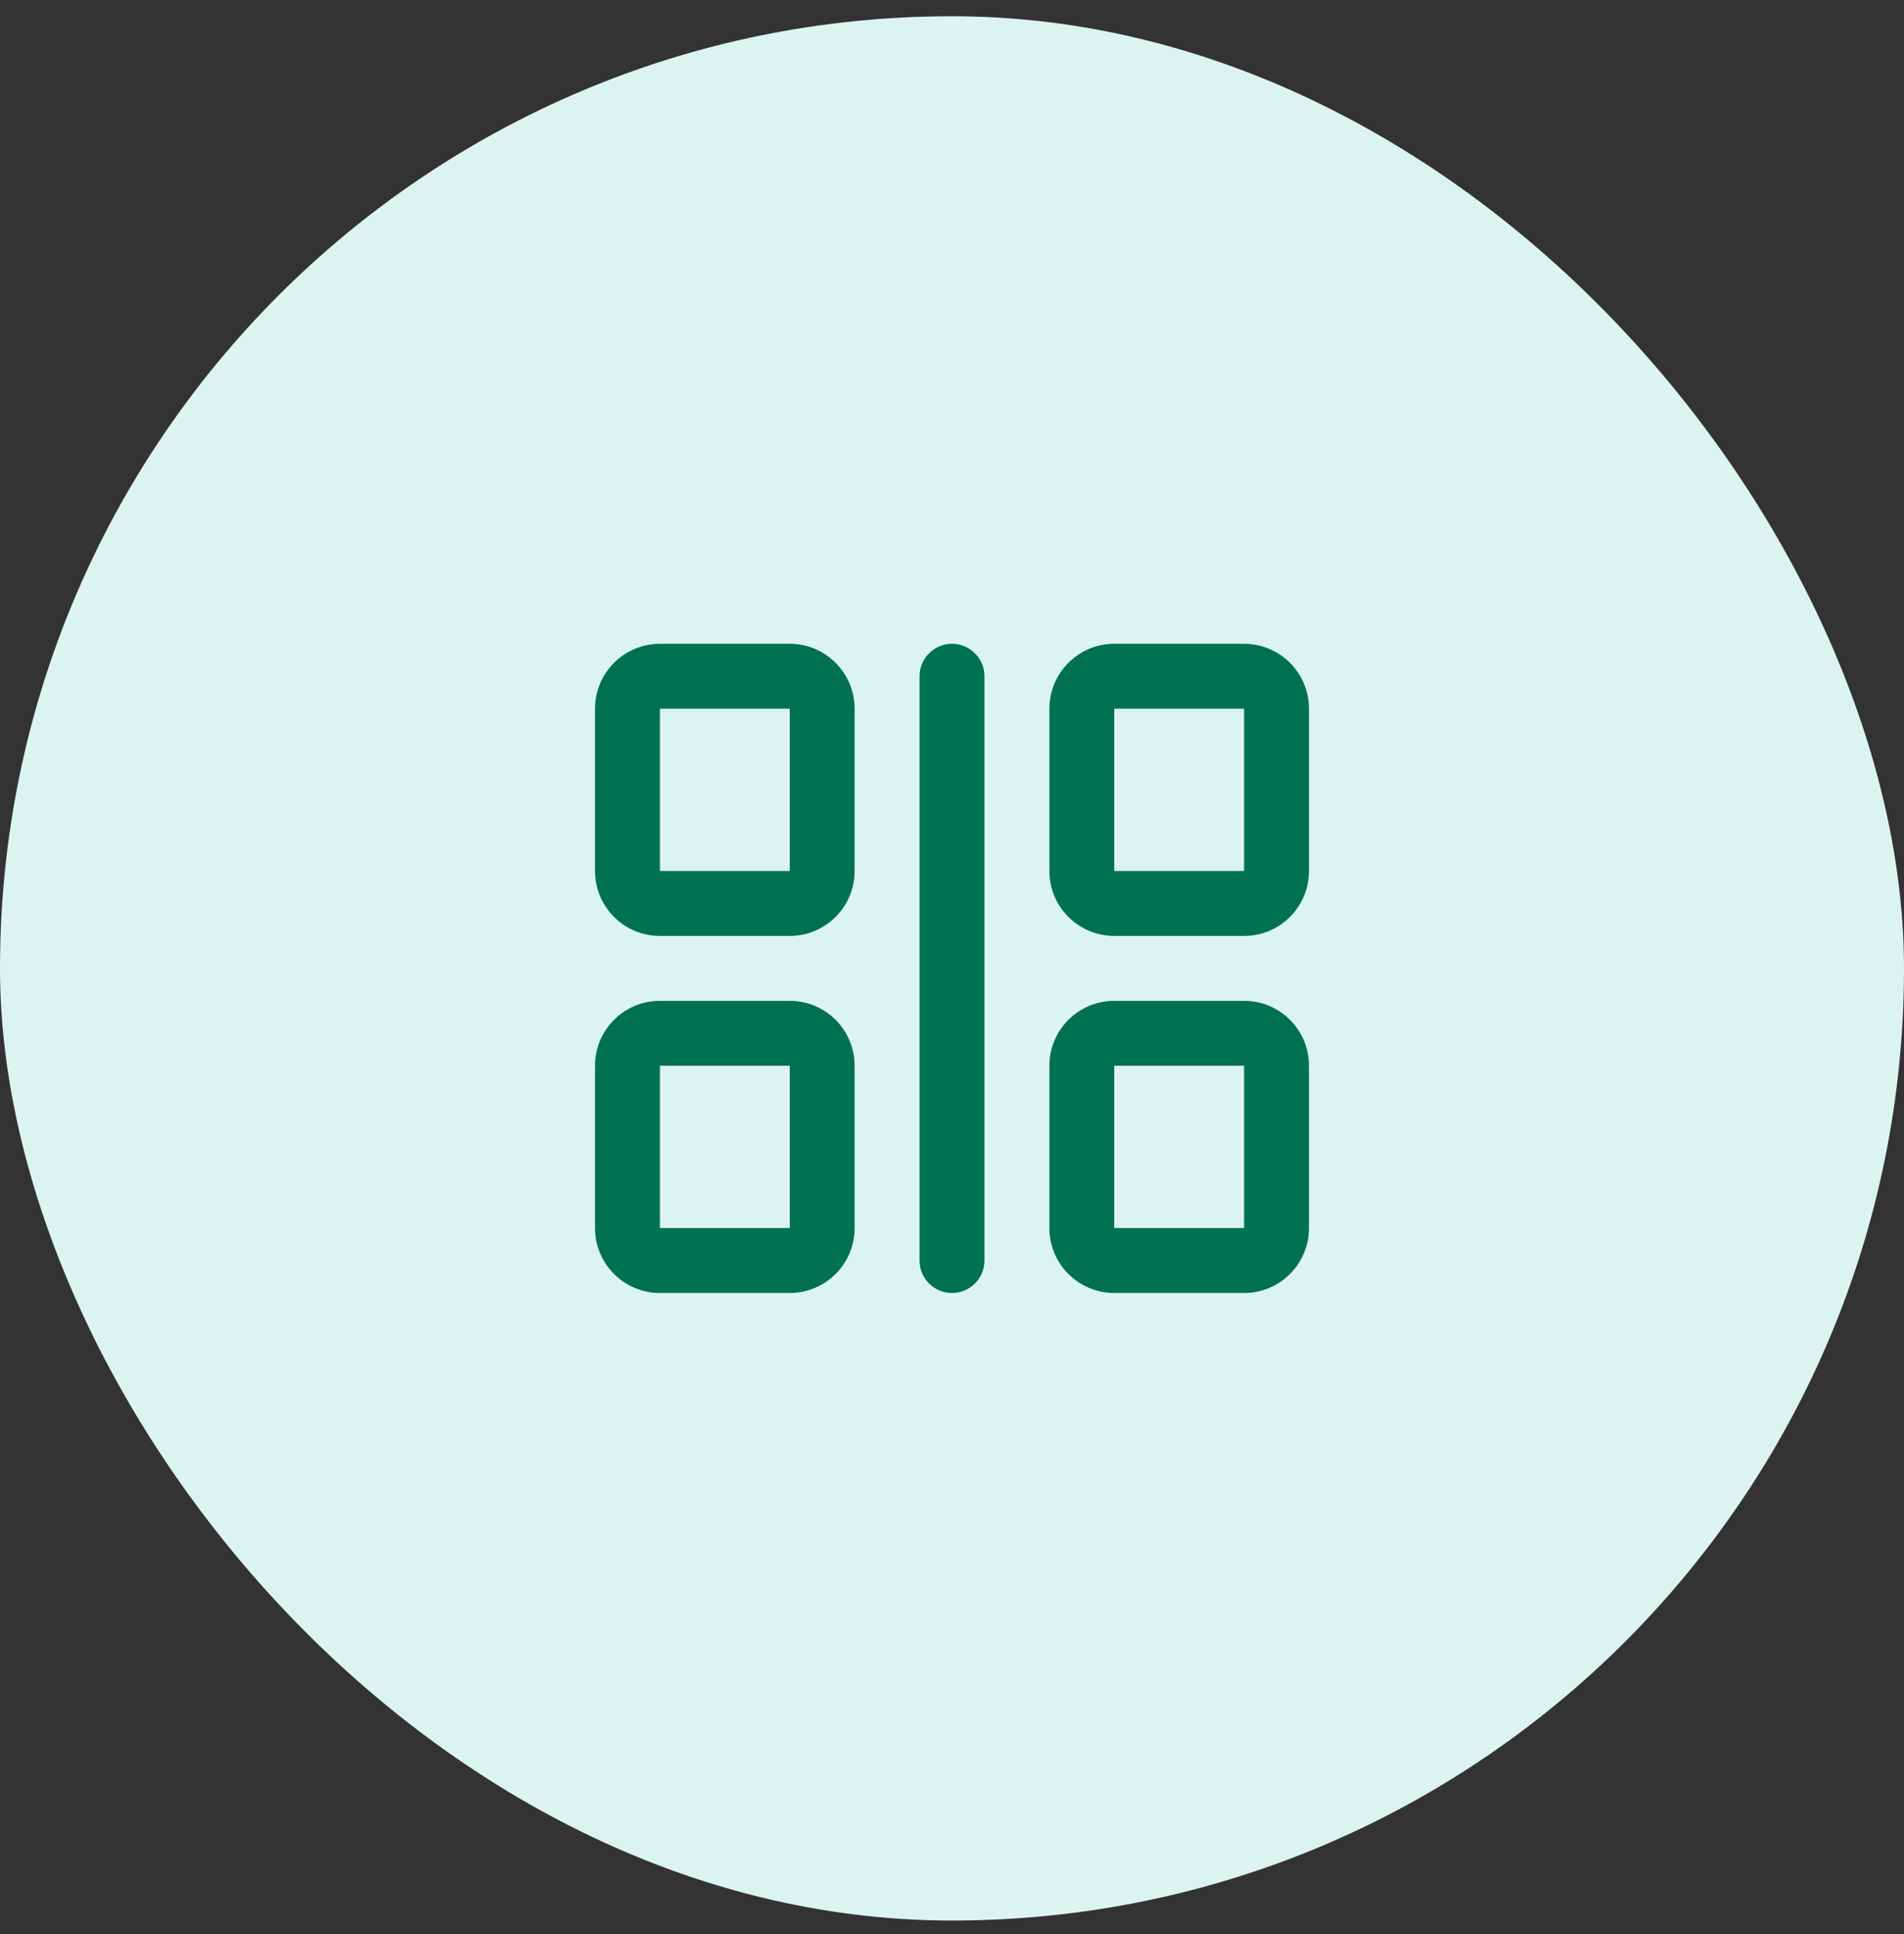
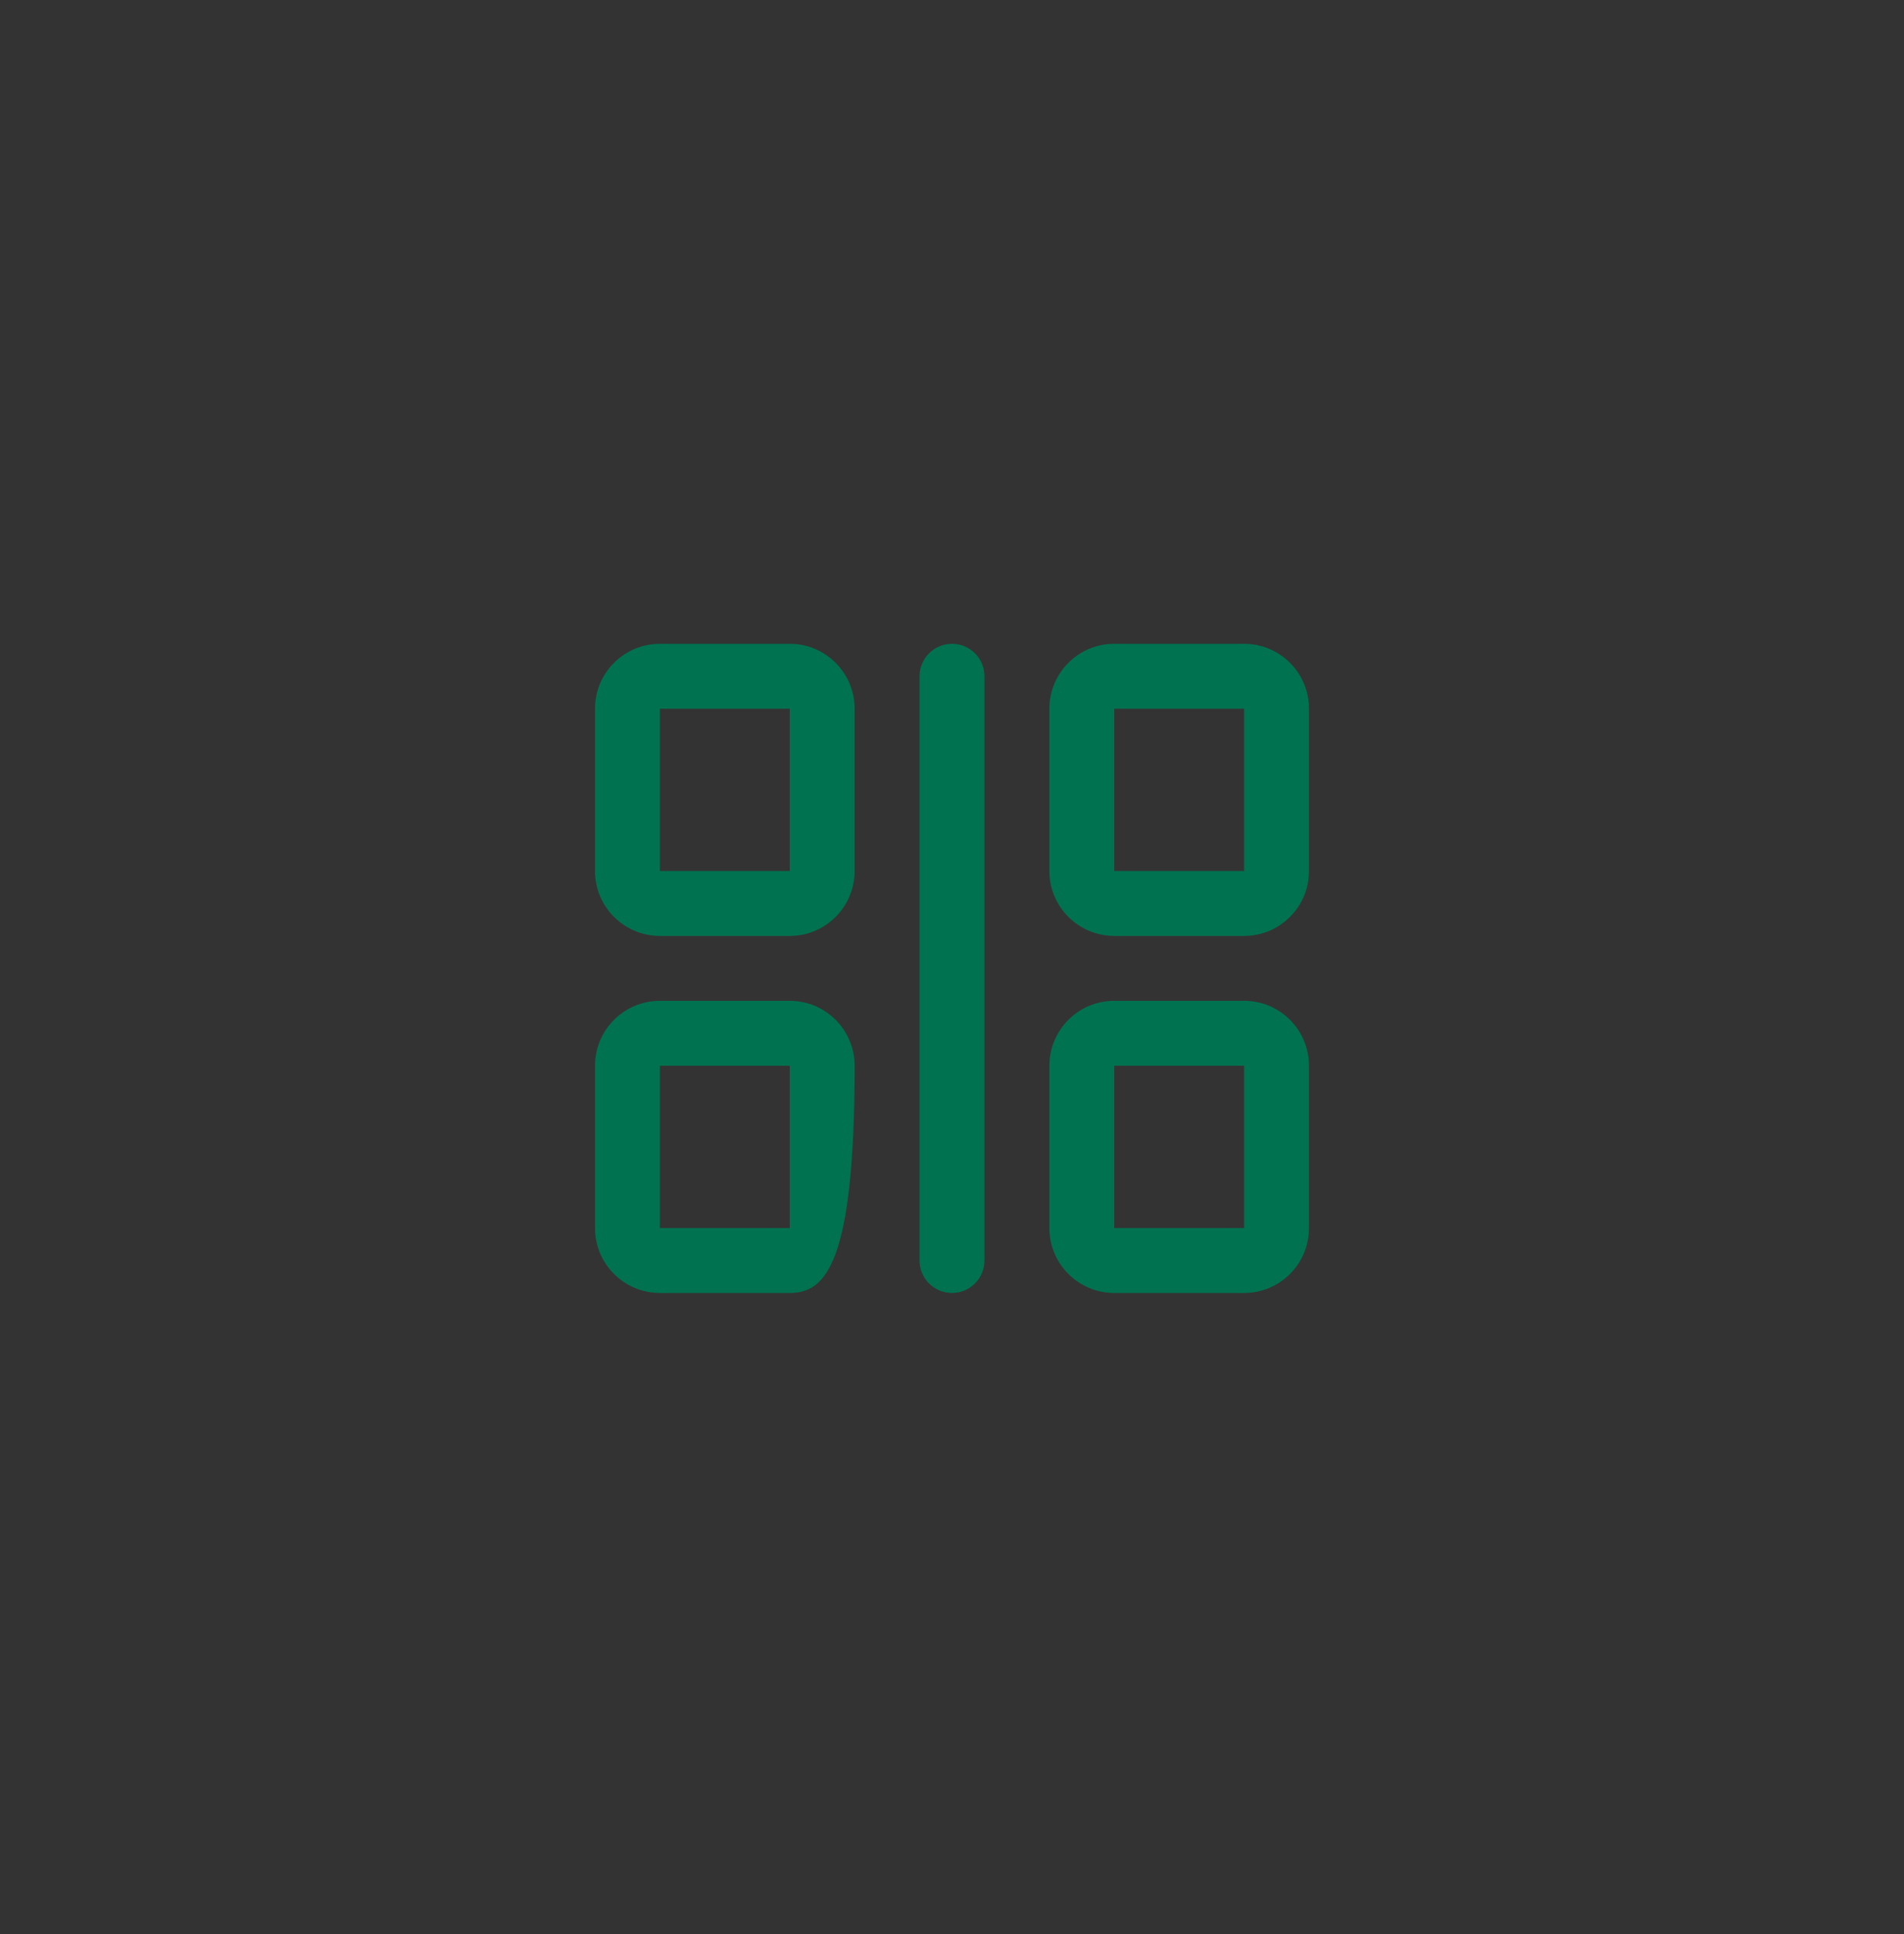
<svg xmlns="http://www.w3.org/2000/svg" width="64" height="65" viewBox="0 0 64 65" fill="none">
  <rect x="0" y="0" width="64" height="65" fill="#333333" stroke="none" />
-   <rect y="0.546" width="64" height="64" rx="32" fill="#DCF4EF" />
-   <path fill-rule="evenodd" clip-rule="evenodd" d="M22.182 21.637C20.977 21.637 20 22.614 20 23.819V29.273C20 30.478 20.977 31.455 22.182 31.455H26.546C27.75 31.455 28.727 30.478 28.727 29.273V23.819C28.727 22.614 27.75 21.637 26.546 21.637H22.182ZM26.546 23.819H22.182V29.273H26.546V23.819ZM32 21.637C32.602 21.637 33.091 22.125 33.091 22.728V42.364C33.091 42.967 32.602 43.455 32 43.455C31.398 43.455 30.909 42.967 30.909 42.364V22.728C30.909 22.125 31.398 21.637 32 21.637ZM20 35.818C20 34.613 20.977 33.636 22.182 33.636H26.546C27.75 33.636 28.727 34.613 28.727 35.818V41.273C28.727 42.478 27.75 43.455 26.546 43.455H22.182C20.977 43.455 20 42.478 20 41.273V35.818ZM22.182 35.818H26.546V41.273H22.182V35.818ZM37.454 21.637C36.249 21.637 35.273 22.614 35.273 23.819V29.273C35.273 30.478 36.249 31.455 37.454 31.455H41.818C43.023 31.455 44 30.478 44 29.273V23.819C44 22.614 43.023 21.637 41.818 21.637H37.454ZM41.818 23.819H37.454V29.273H41.818V23.819ZM35.273 35.818C35.273 34.613 36.249 33.636 37.454 33.636H41.818C43.023 33.636 44 34.613 44 35.818V41.273C44 42.478 43.023 43.455 41.818 43.455H37.454C36.249 43.455 35.273 42.478 35.273 41.273V35.818ZM37.454 35.818H41.818V41.273H37.454V35.818Z" fill="#00724F" />
+   <path fill-rule="evenodd" clip-rule="evenodd" d="M22.182 21.637C20.977 21.637 20 22.614 20 23.819V29.273C20 30.478 20.977 31.455 22.182 31.455H26.546C27.75 31.455 28.727 30.478 28.727 29.273V23.819C28.727 22.614 27.75 21.637 26.546 21.637H22.182ZM26.546 23.819H22.182V29.273H26.546V23.819ZM32 21.637C32.602 21.637 33.091 22.125 33.091 22.728V42.364C33.091 42.967 32.602 43.455 32 43.455C31.398 43.455 30.909 42.967 30.909 42.364V22.728C30.909 22.125 31.398 21.637 32 21.637ZM20 35.818C20 34.613 20.977 33.636 22.182 33.636H26.546C27.75 33.636 28.727 34.613 28.727 35.818C28.727 42.478 27.75 43.455 26.546 43.455H22.182C20.977 43.455 20 42.478 20 41.273V35.818ZM22.182 35.818H26.546V41.273H22.182V35.818ZM37.454 21.637C36.249 21.637 35.273 22.614 35.273 23.819V29.273C35.273 30.478 36.249 31.455 37.454 31.455H41.818C43.023 31.455 44 30.478 44 29.273V23.819C44 22.614 43.023 21.637 41.818 21.637H37.454ZM41.818 23.819H37.454V29.273H41.818V23.819ZM35.273 35.818C35.273 34.613 36.249 33.636 37.454 33.636H41.818C43.023 33.636 44 34.613 44 35.818V41.273C44 42.478 43.023 43.455 41.818 43.455H37.454C36.249 43.455 35.273 42.478 35.273 41.273V35.818ZM37.454 35.818H41.818V41.273H37.454V35.818Z" fill="#00724F" />
</svg>